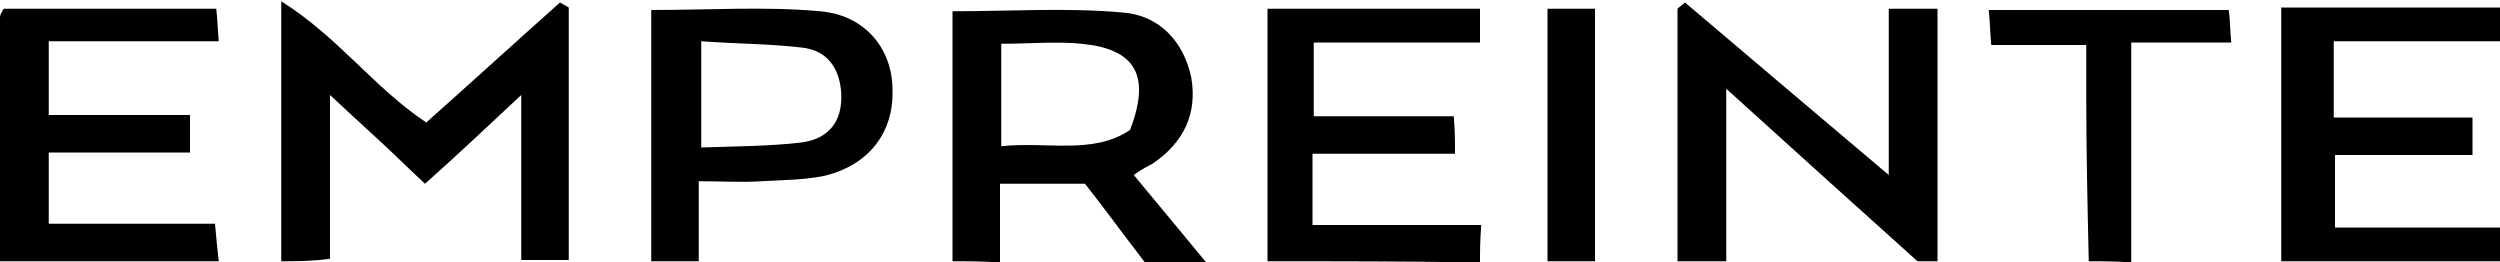
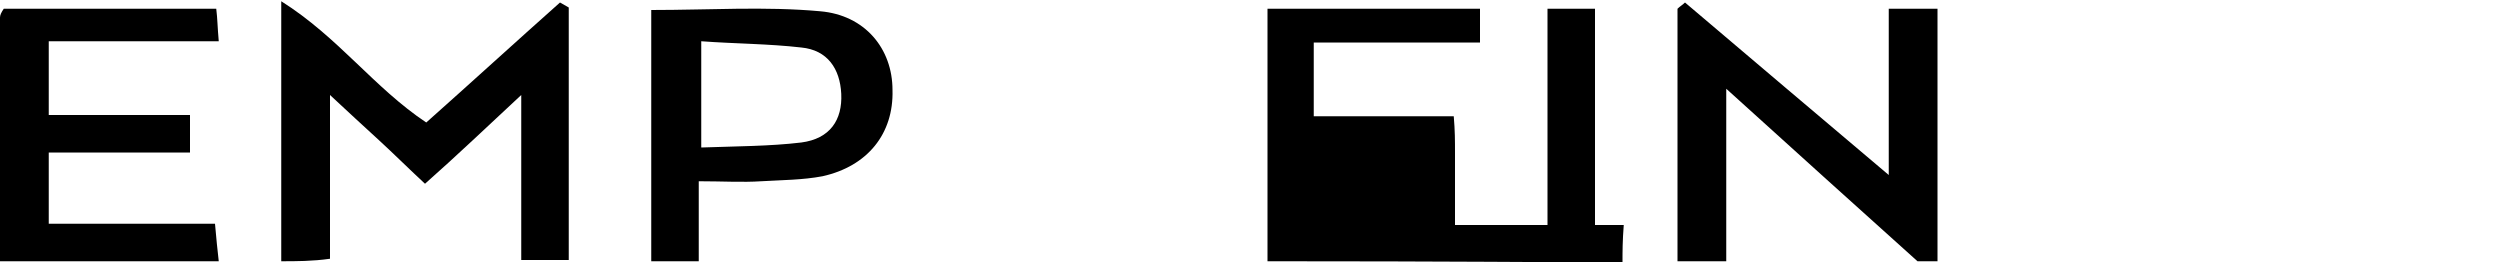
<svg xmlns="http://www.w3.org/2000/svg" version="1.1" id="Layer_1" x="0px" y="0px" viewBox="0 0 200 21" style="enable-background:new 0 0 200 21;" xml:space="preserve">
  <g>
    <path d="M22.5,20.9c0-6.7,0-13.4,0-20.8C27.1,3,29.9,7,34.1,9.8c3.6-3.2,7.1-6.4,10.7-9.6c0.2,0.1,0.5,0.3,0.7,0.4   c0,6.7,0,13.5,0,20.2c-1.3,0-2.6,0-3.8,0c0-4.2,0-8.4,0-13.2c-2.8,2.6-5.1,4.8-7.7,7.1c-1.4-1.3-2.5-2.4-3.7-3.5   c-1.2-1.1-2.4-2.2-3.9-3.6c0,4.8,0,9,0,13.1C25,20.9,23.7,20.9,22.5,20.9z" />
-     <path d="M76.2,20.9c0-6.7,0-13.3,0-20c4.6,0,9.2-0.3,13.6,0.1c2.9,0.2,4.9,2.3,5.5,5.2c0.5,2.9-0.6,5.2-3.1,6.9   c-0.4,0.2-0.8,0.4-1.5,0.9c2,2.4,3.9,4.7,5.8,7c-1.6,0-3.3,0-4.9,0c-1.7-2.2-3.3-4.4-4.8-6.3c-2.6,0-4.6,0-6.8,0c0,2.2,0,4.3,0,6.3   C78.7,20.9,77.4,20.9,76.2,20.9z M80.1,3.5c0,2.9,0,5.4,0,8.2c3.7-0.4,7.3,0.7,10.3-1.3c1.7-4.4,0.4-6.5-3.9-6.9   C84.5,3.3,82.4,3.5,80.1,3.5z" />
    <path d="M134.2,20.9c0-6.7,0-13.5,0-20.2c0.2-0.2,0.4-0.3,0.6-0.5c5.3,4.5,10.5,8.9,16.3,13.8c0-4.8,0-9,0-13.3c1.3,0,2.4,0,3.9,0   c0,6.7,0,13.5,0,20.2c-0.5,0-1.1,0-1.6,0c-5-4.5-9.9-8.9-15.3-13.8c0,5.1,0,9.4,0,13.8C136.8,20.9,135.5,20.9,134.2,20.9z" />
-     <path d="M182.5,20.9c0-6.6,0-13.3,0-20.3c6,0,11.8,0,17.5,0c0,0.9,0,1.8,0,2.7c-4.4,0-8.8,0-13.3,0c0,2.4,0,4.1,0,6.1   c3.8,0,7.4,0,11.1,0c0,1.1,0,2,0,3c-3.8,0-7.4,0-11,0c0,2,0,3.7,0,5.8c4.6,0,8.9,0,13.3,0c0,0.9,0,1.8,0,2.7   C194.2,20.9,188.3,20.9,182.5,20.9z" />
    <path d="M0,20.9c0-6.5,0-13,0-19.5C0,1.2,0.1,1,0.3,0.7c5.6,0,11.2,0,17,0c0.1,0.8,0.1,1.5,0.2,2.6c-4.6,0-9,0-13.6,0   c0,2.1,0,3.9,0,5.9c3.8,0,7.5,0,11.3,0c0,1.1,0,1.9,0,3c-3.7,0-7.4,0-11.3,0c0,1.9,0,3.6,0,5.7c4.4,0,8.8,0,13.3,0   c0.1,1.2,0.2,2.1,0.3,3C11.7,20.9,5.8,20.9,0,20.9z" />
    <path d="M52.1,20.9c0-6.7,0-13.3,0-20.1c4.7,0,9.1-0.3,13.5,0.1c3.6,0.3,5.8,3,5.8,6.3c0.1,3.5-2,6.1-5.6,6.9   c-1.6,0.3-3.2,0.3-4.9,0.4c-1.5,0.1-3.1,0-5,0c0,2.2,0,4.3,0,6.4C54.6,20.9,53.3,20.9,52.1,20.9z M56.1,3.3c0,3,0,5.6,0,8.5   c2.8-0.1,5.5-0.1,8-0.4c2.3-0.3,3.3-1.8,3.2-3.9c-0.1-2-1.1-3.5-3.2-3.7C61.5,3.5,58.8,3.5,56.1,3.3z" />
-     <path d="M101.4,20.9c0-6.7,0-13.3,0-20.2c5.7,0,11.3,0,17,0c0,0.8,0,1.6,0,2.7c-4.5,0-8.8,0-13.3,0c0,2,0,3.8,0,5.9   c3.7,0,7.4,0,11.2,0c0.1,1.2,0.1,1.9,0.1,3c-3.8,0-7.5,0-11.4,0c0,2,0,3.6,0,5.7c4.4,0,8.8,0,13.5,0c-0.1,1.3-0.1,2.1-0.1,3   C112.7,20.9,107,20.9,101.4,20.9z" />
-     <path d="M167.1,20.9c-0.1-4.4-0.2-8.9-0.2-13.3c0-1.2,0-2.5,0-4c-2.6,0-5.1,0-7.6,0c-0.1-1.1-0.1-1.8-0.2-2.8c6.4,0,12.7,0,19.2,0   c0.1,0.7,0.1,1.5,0.2,2.6c-2.6,0-5,0-8,0c0,6.1,0,11.8,0,17.6C169.3,20.9,168.2,20.9,167.1,20.9z" />
+     <path d="M101.4,20.9c0-6.7,0-13.3,0-20.2c5.7,0,11.3,0,17,0c0,0.8,0,1.6,0,2.7c-4.5,0-8.8,0-13.3,0c0,2,0,3.8,0,5.9   c3.7,0,7.4,0,11.2,0c0.1,1.2,0.1,1.9,0.1,3c0,2,0,3.6,0,5.7c4.4,0,8.8,0,13.5,0c-0.1,1.3-0.1,2.1-0.1,3   C112.7,20.9,107,20.9,101.4,20.9z" />
    <path d="M123.8,20.9c0-6.7,0-13.3,0-20.2c1.1,0,2.2,0,3.8,0c0,6.7,0,13.4,0,20.2C126.4,20.9,125.1,20.9,123.8,20.9z" />
  </g>
</svg>